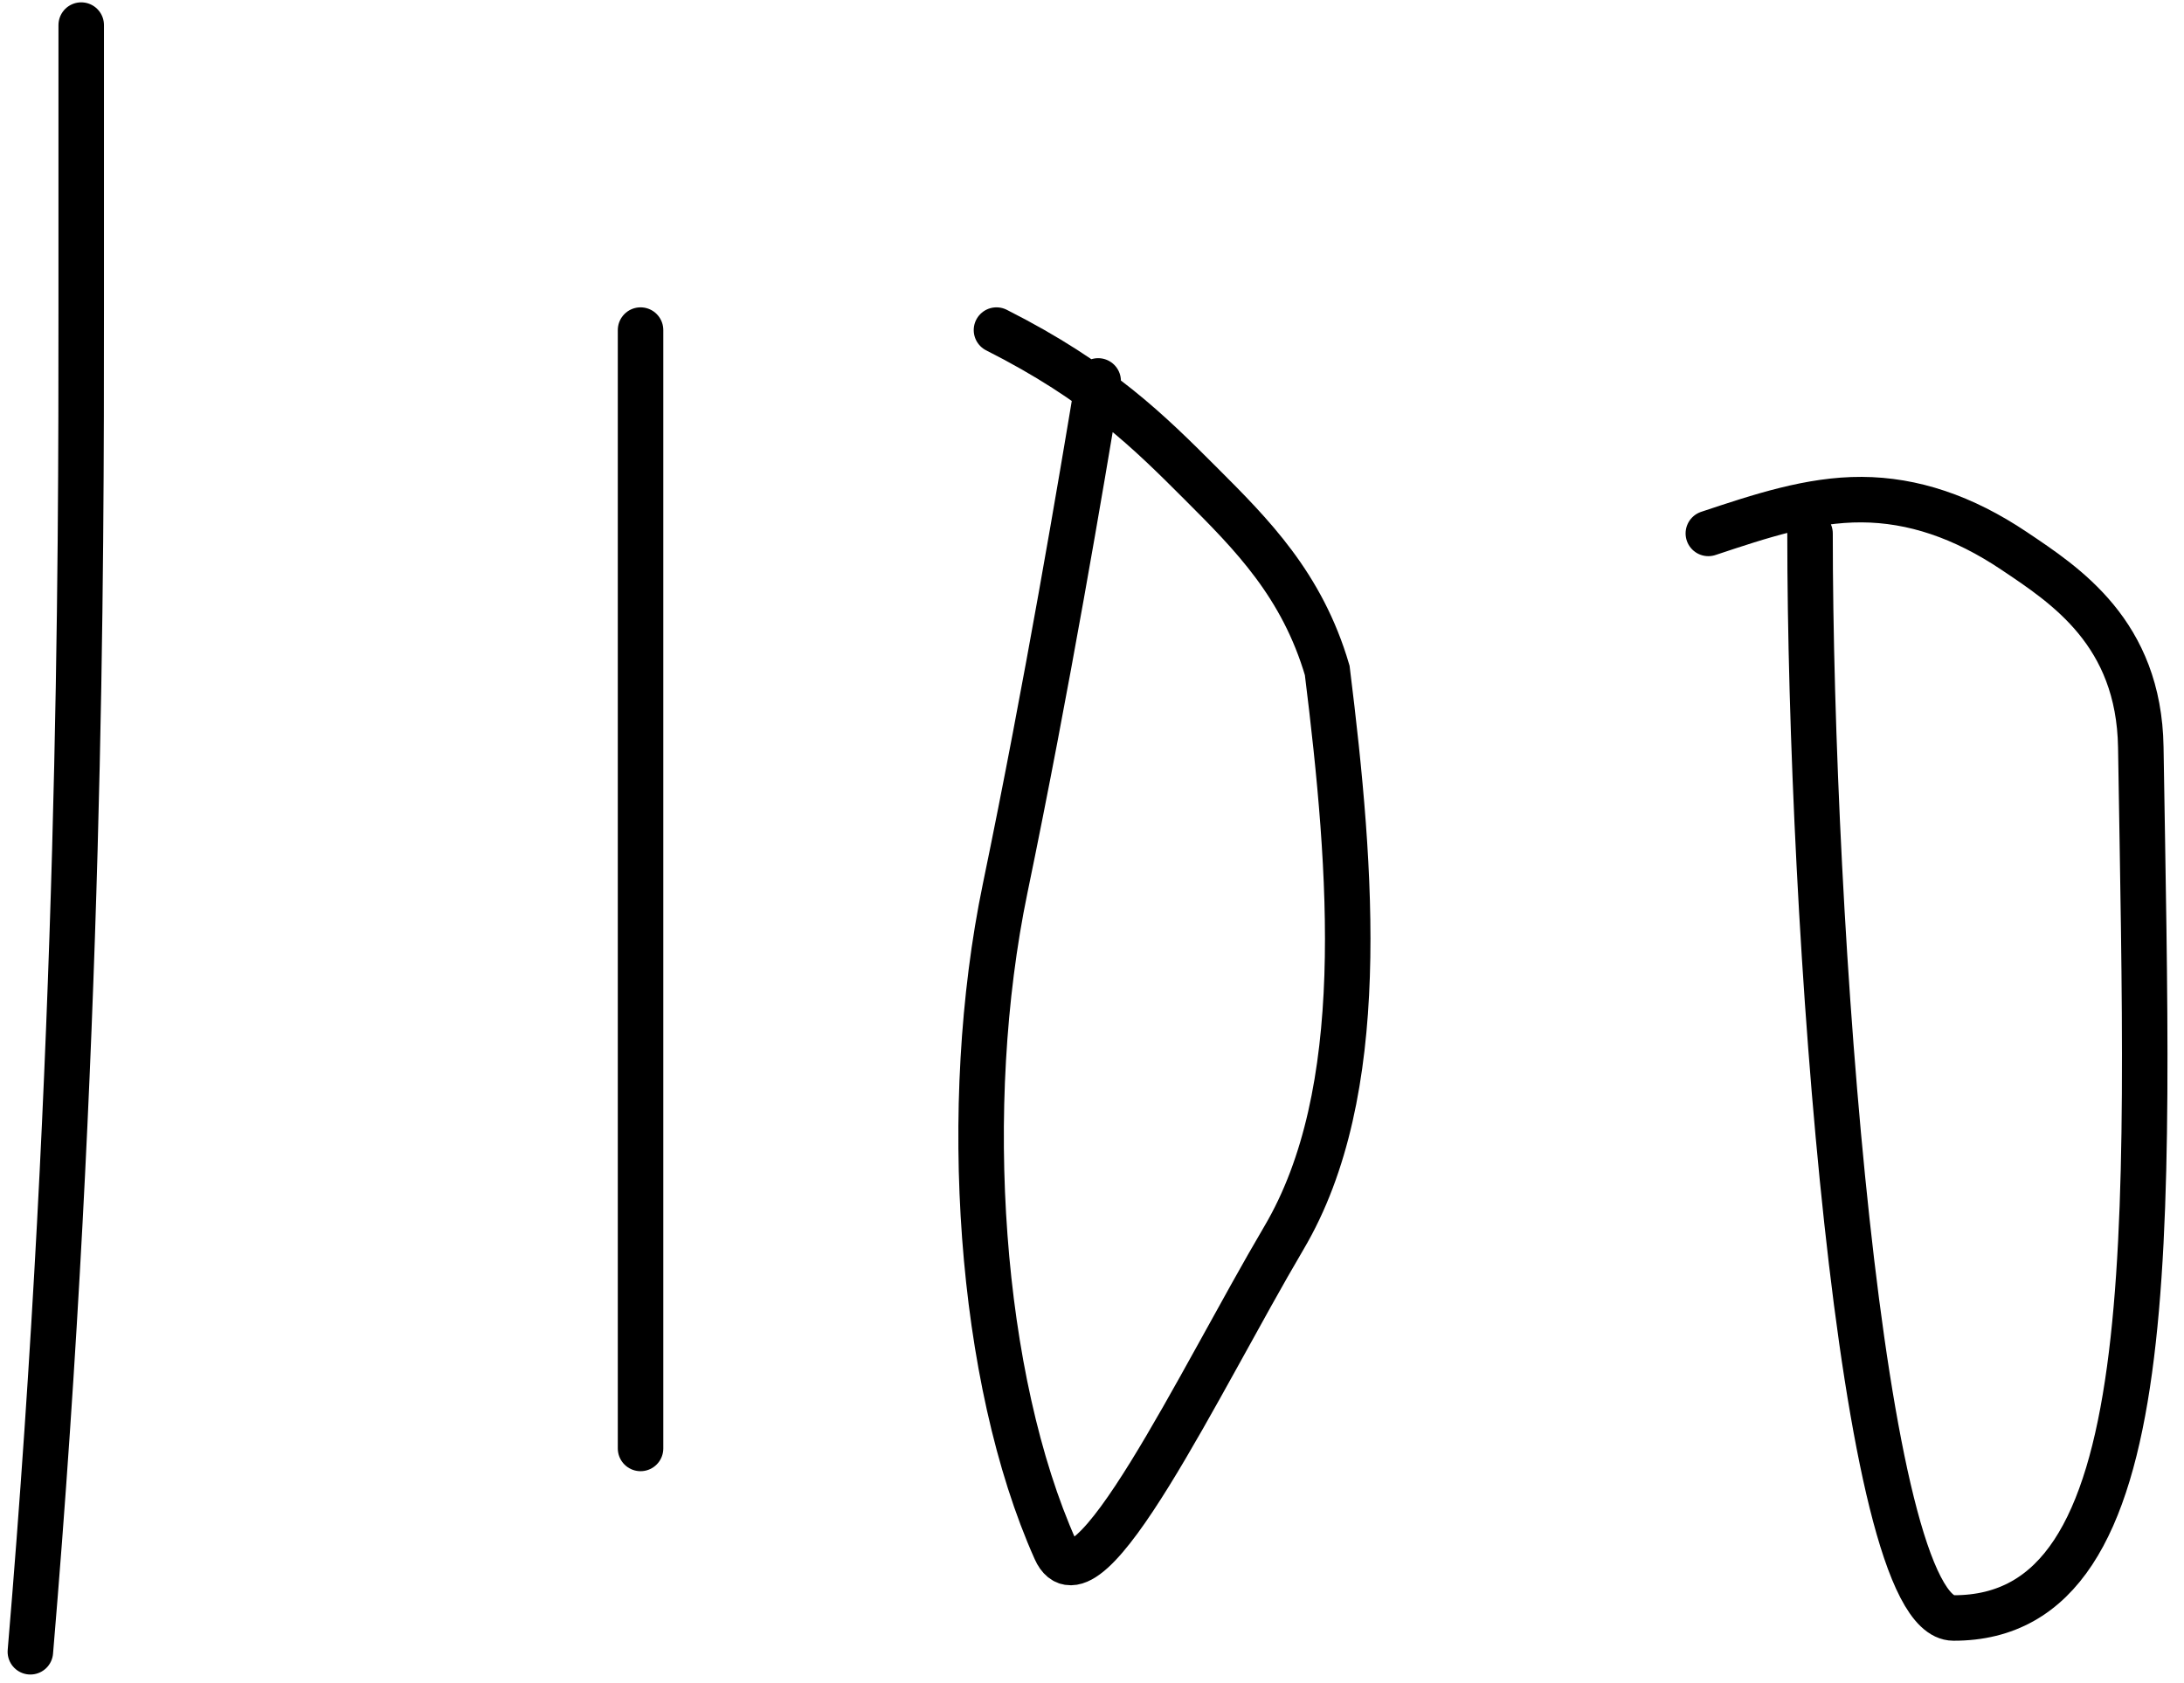
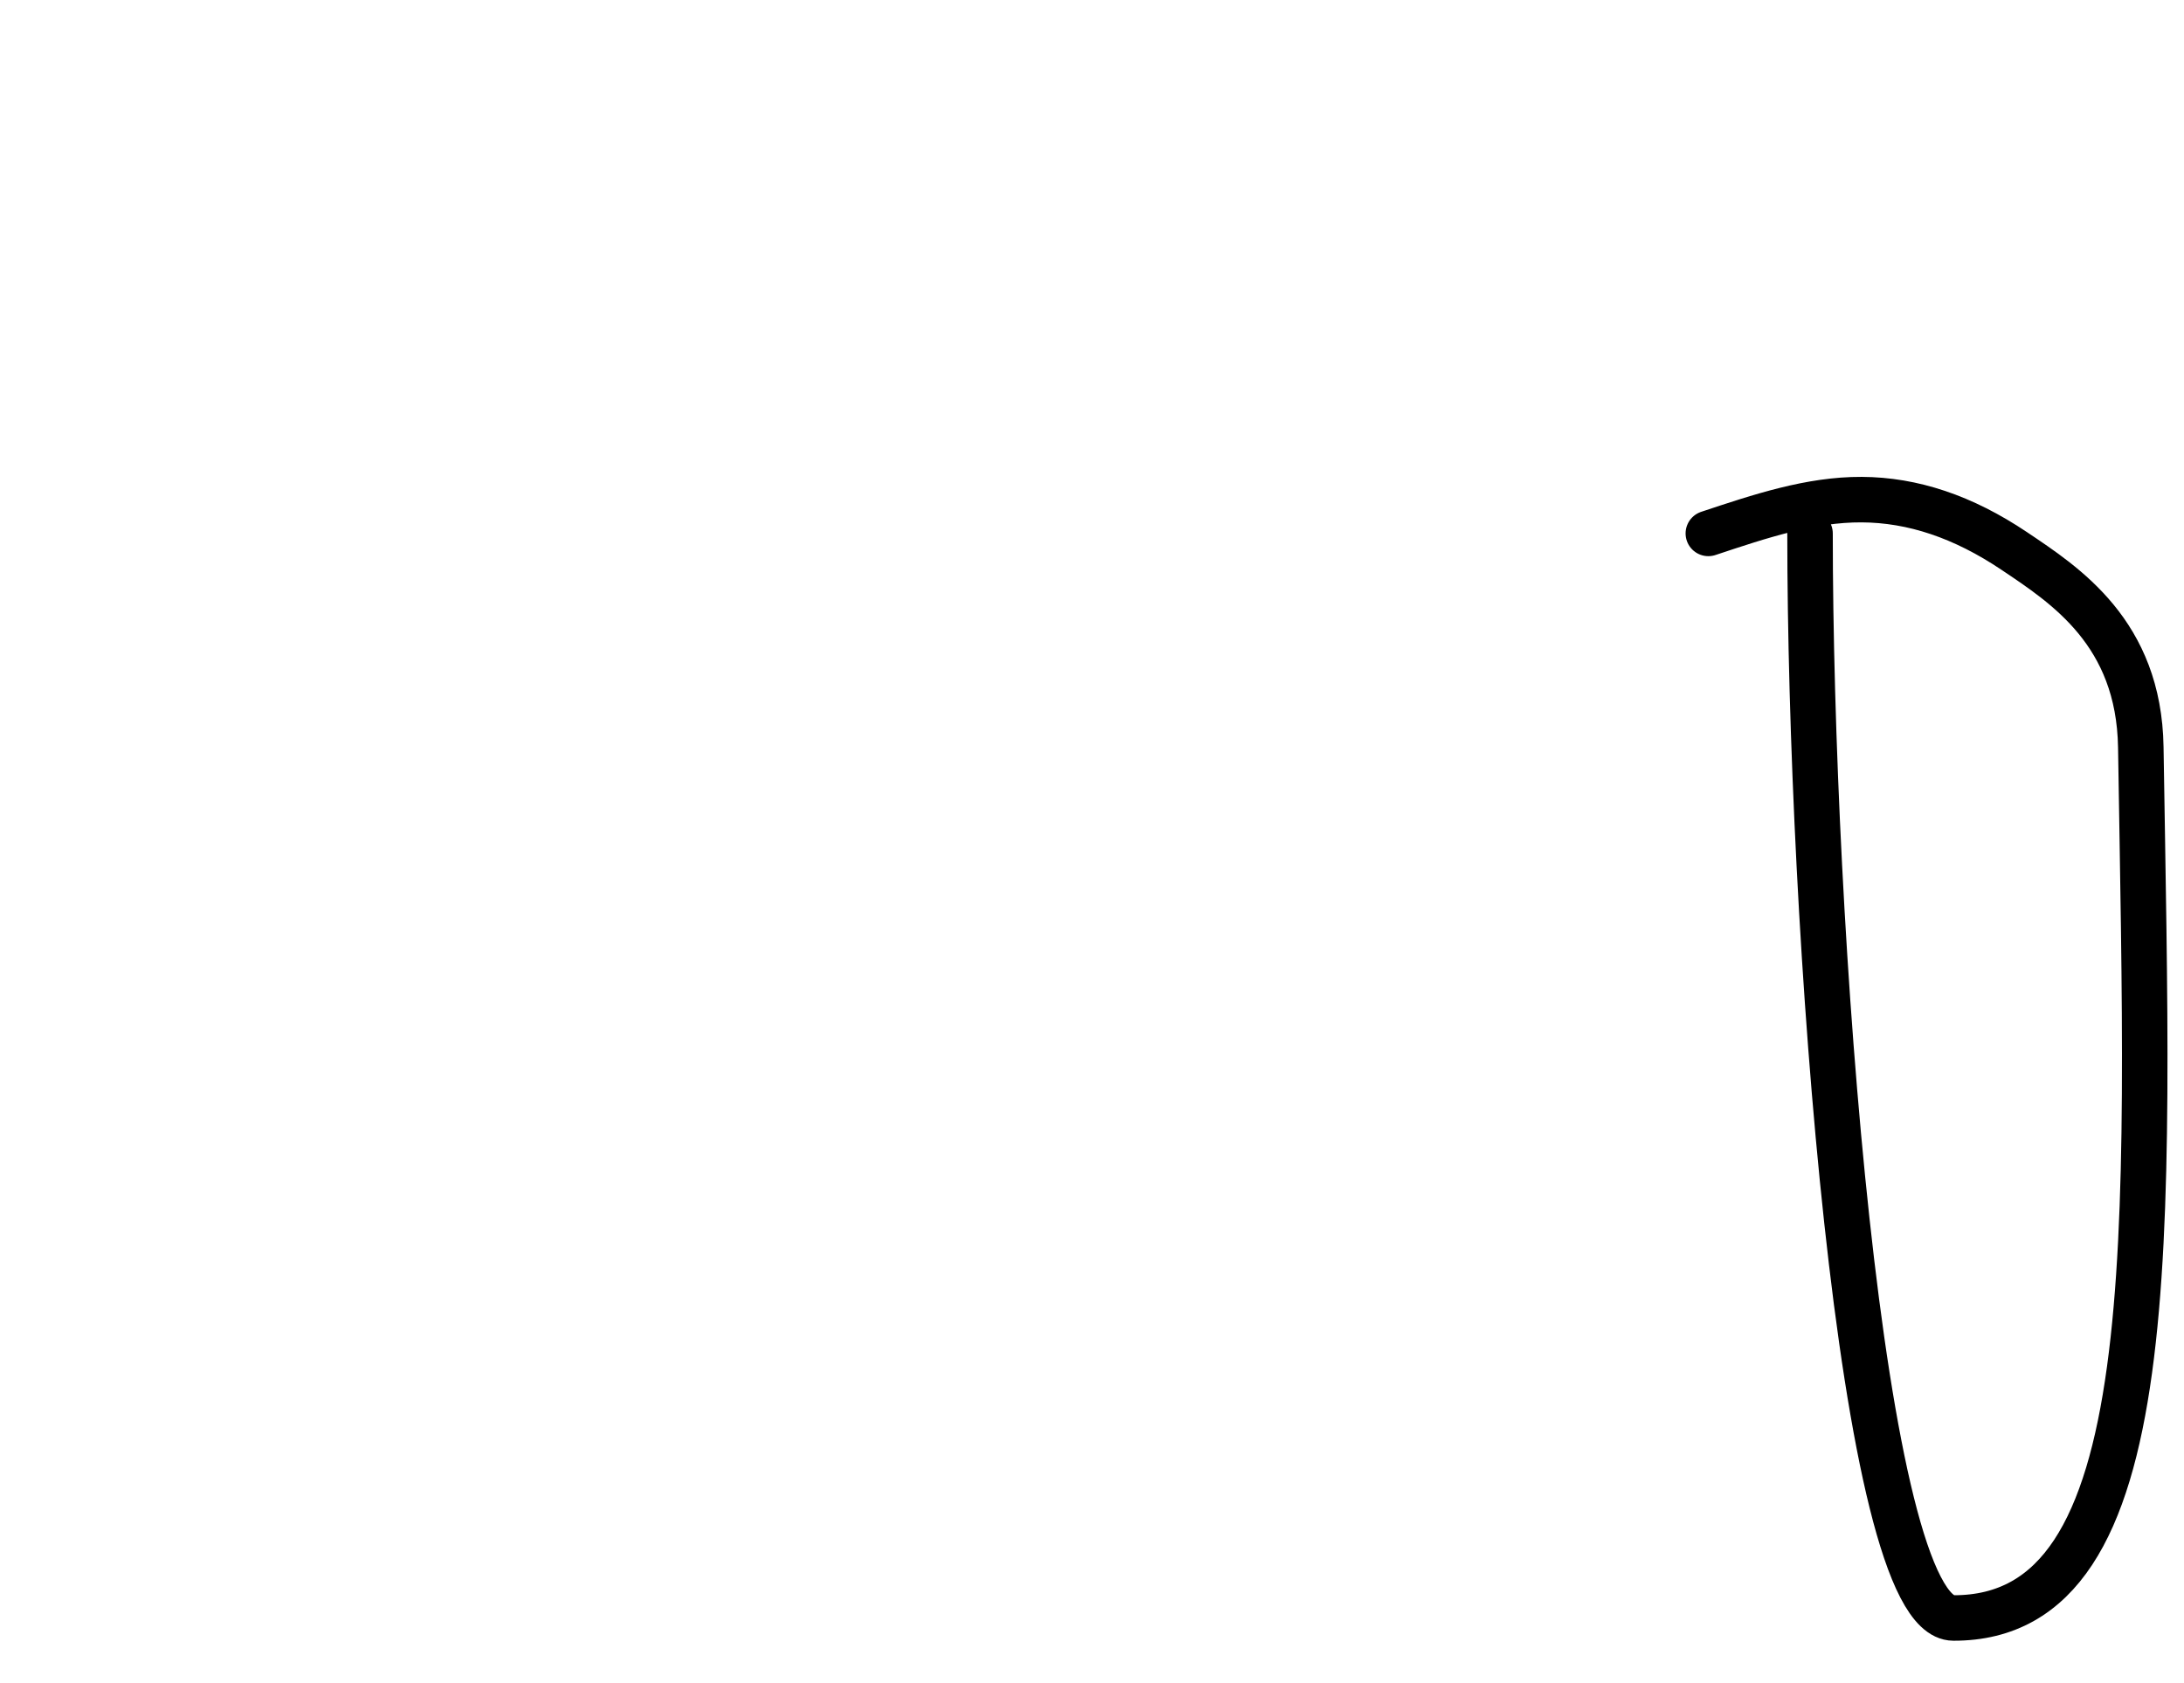
<svg xmlns="http://www.w3.org/2000/svg" width="96" height="74" viewBox="0 0 96 74" fill="none">
-   <path d="M3.57 1.103C3.57 1.84 3.57 2.578 3.57 13.653C3.57 24.727 3.57 46.117 1.335 72.624" stroke="black" stroke-width="2" stroke-linecap="round" />
-   <path d="M28.156 14.513V63.684" stroke="black" stroke-width="2" stroke-linecap="round" />
-   <path d="M48.271 16.748C47.534 21.196 46.036 30.114 44.181 39.065C42.202 48.615 43.041 60.645 46.394 68.143C47.776 71.235 52.719 60.734 56.44 54.42C60.198 48.044 59.447 38.406 58.34 29.477C57.234 25.711 55.021 23.498 52.775 21.252C50.529 19.006 48.316 16.793 43.801 14.513" stroke="black" stroke-width="2" stroke-linecap="round" />
  <path d="M79.562 23.453C79.562 40.44 81.775 71.127 85.865 71.138C95.176 71.164 94.447 54.789 94.101 32.852C94.022 27.823 90.782 25.733 88.536 24.224C86.289 22.716 84.077 21.978 81.831 21.967C79.584 21.956 77.371 22.694 75.092 23.453" stroke="black" stroke-width="2" stroke-linecap="round" />
</svg>